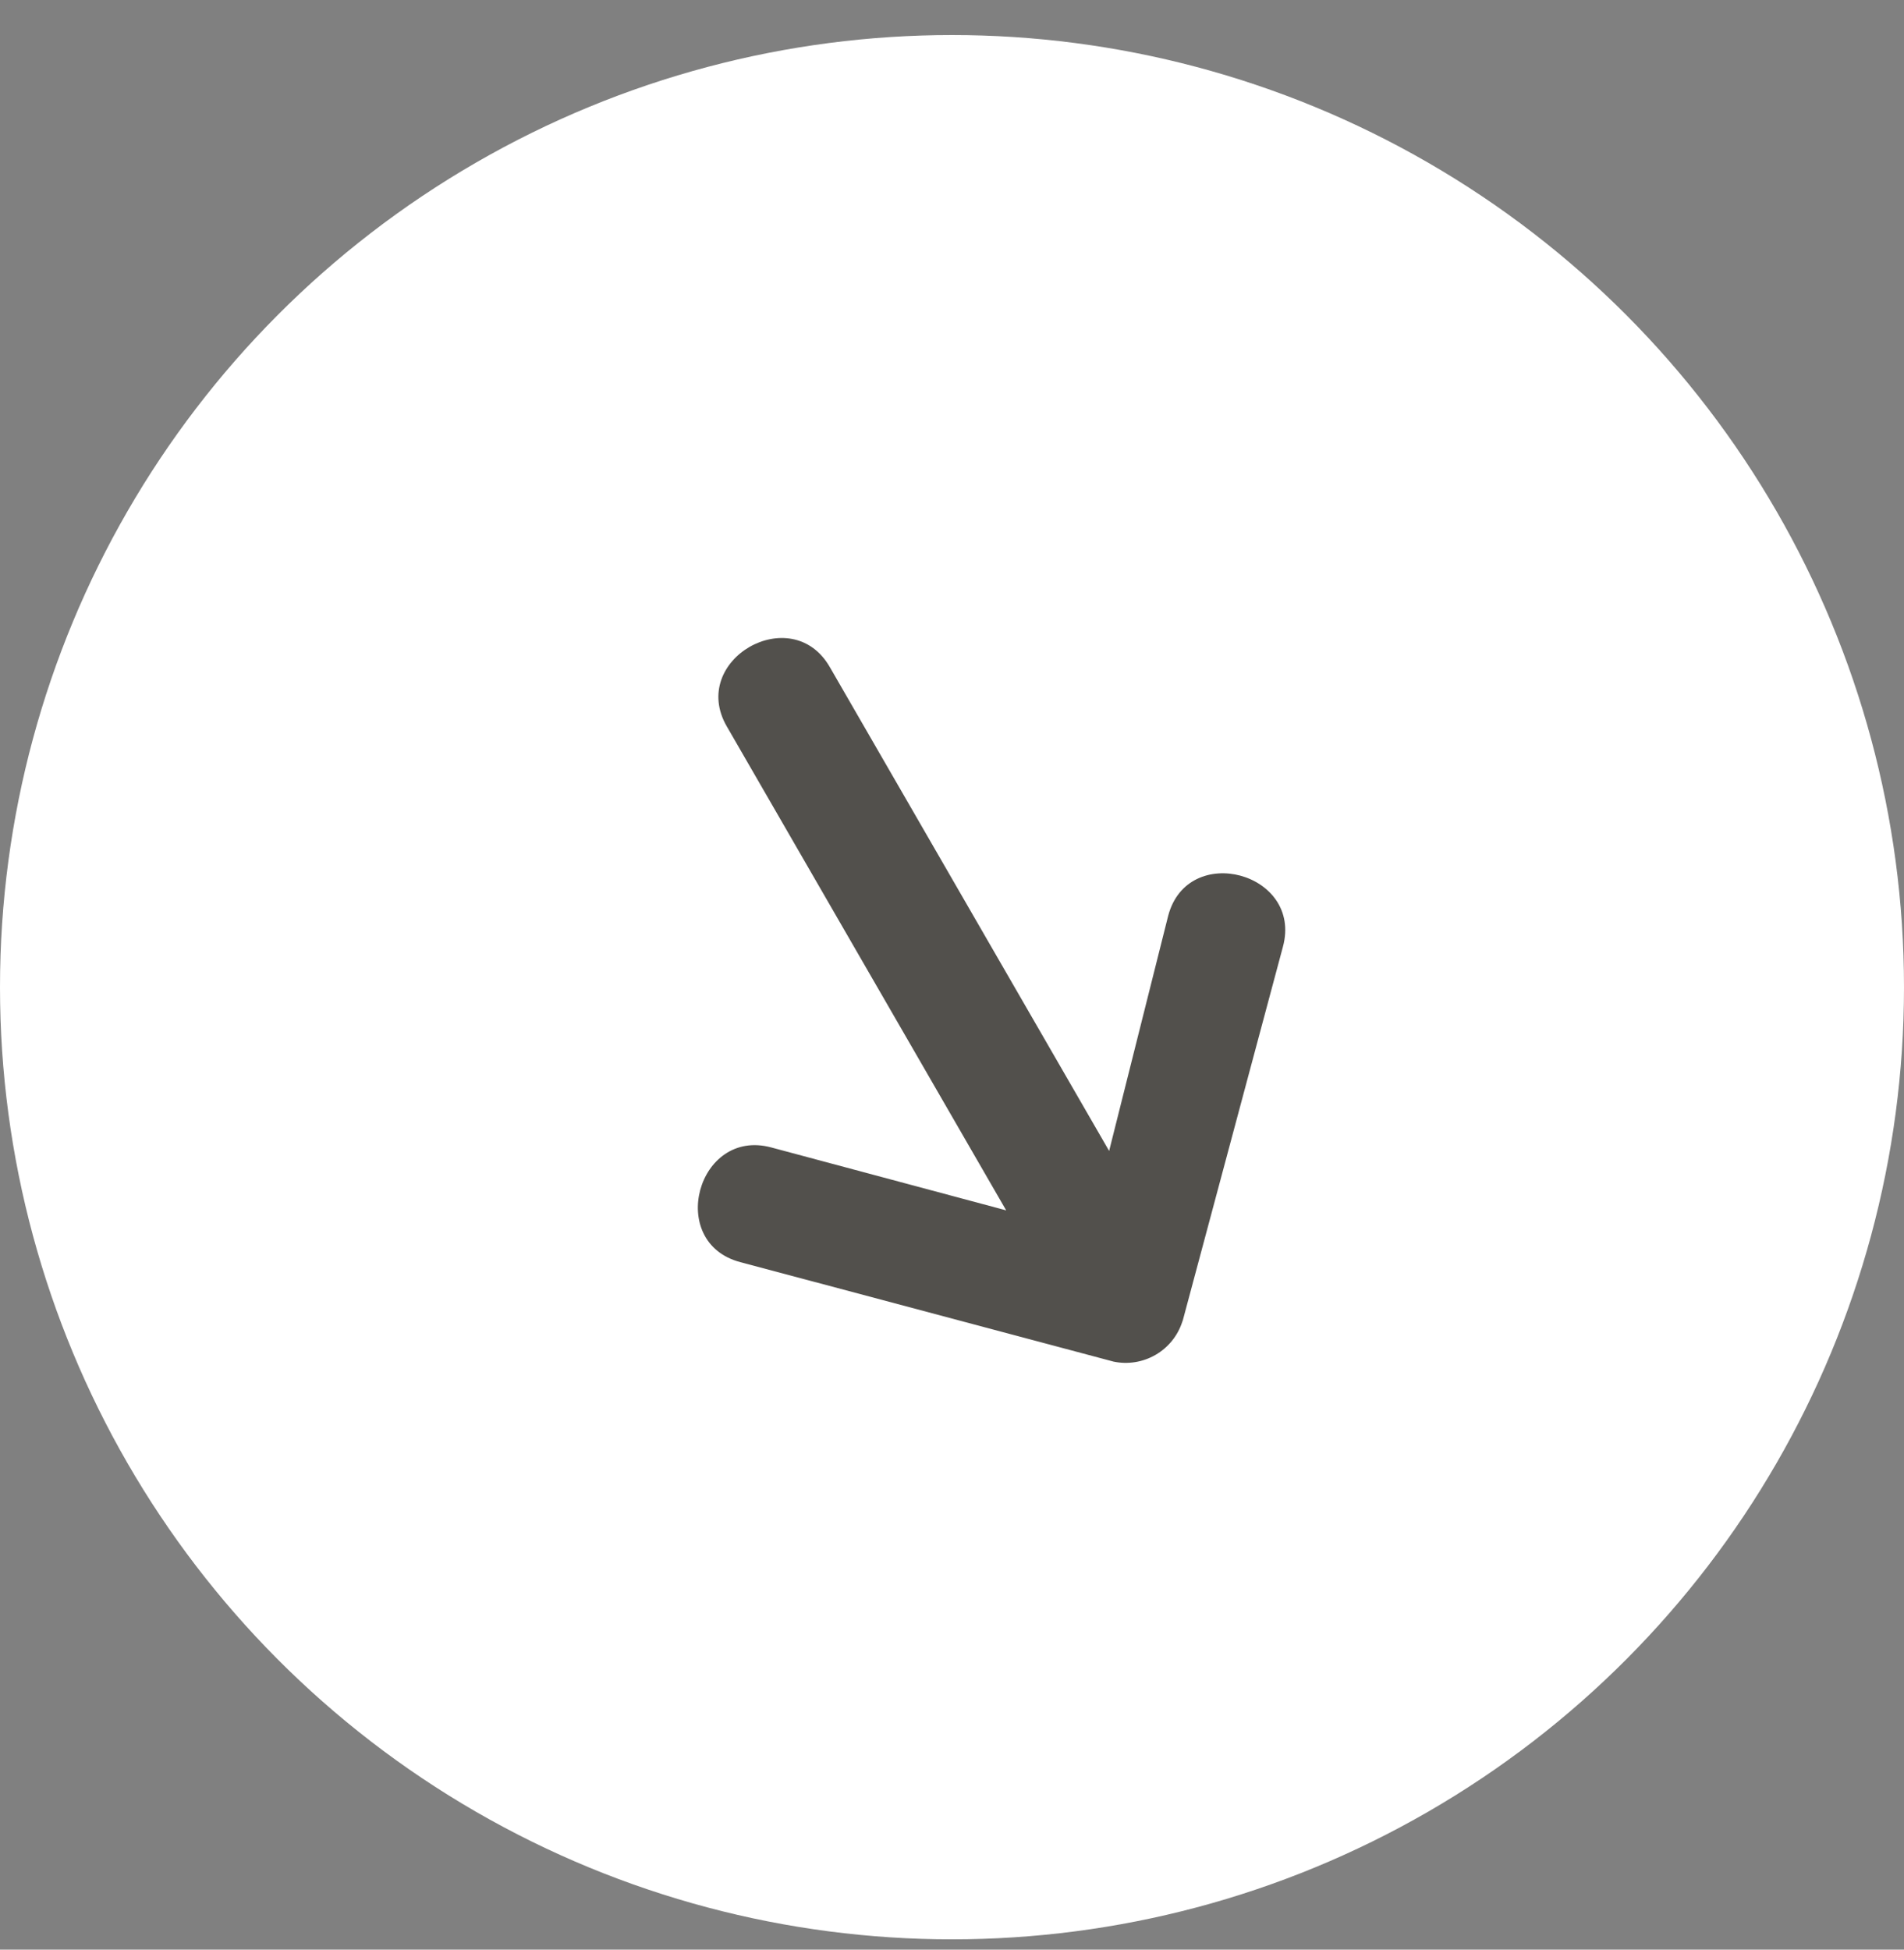
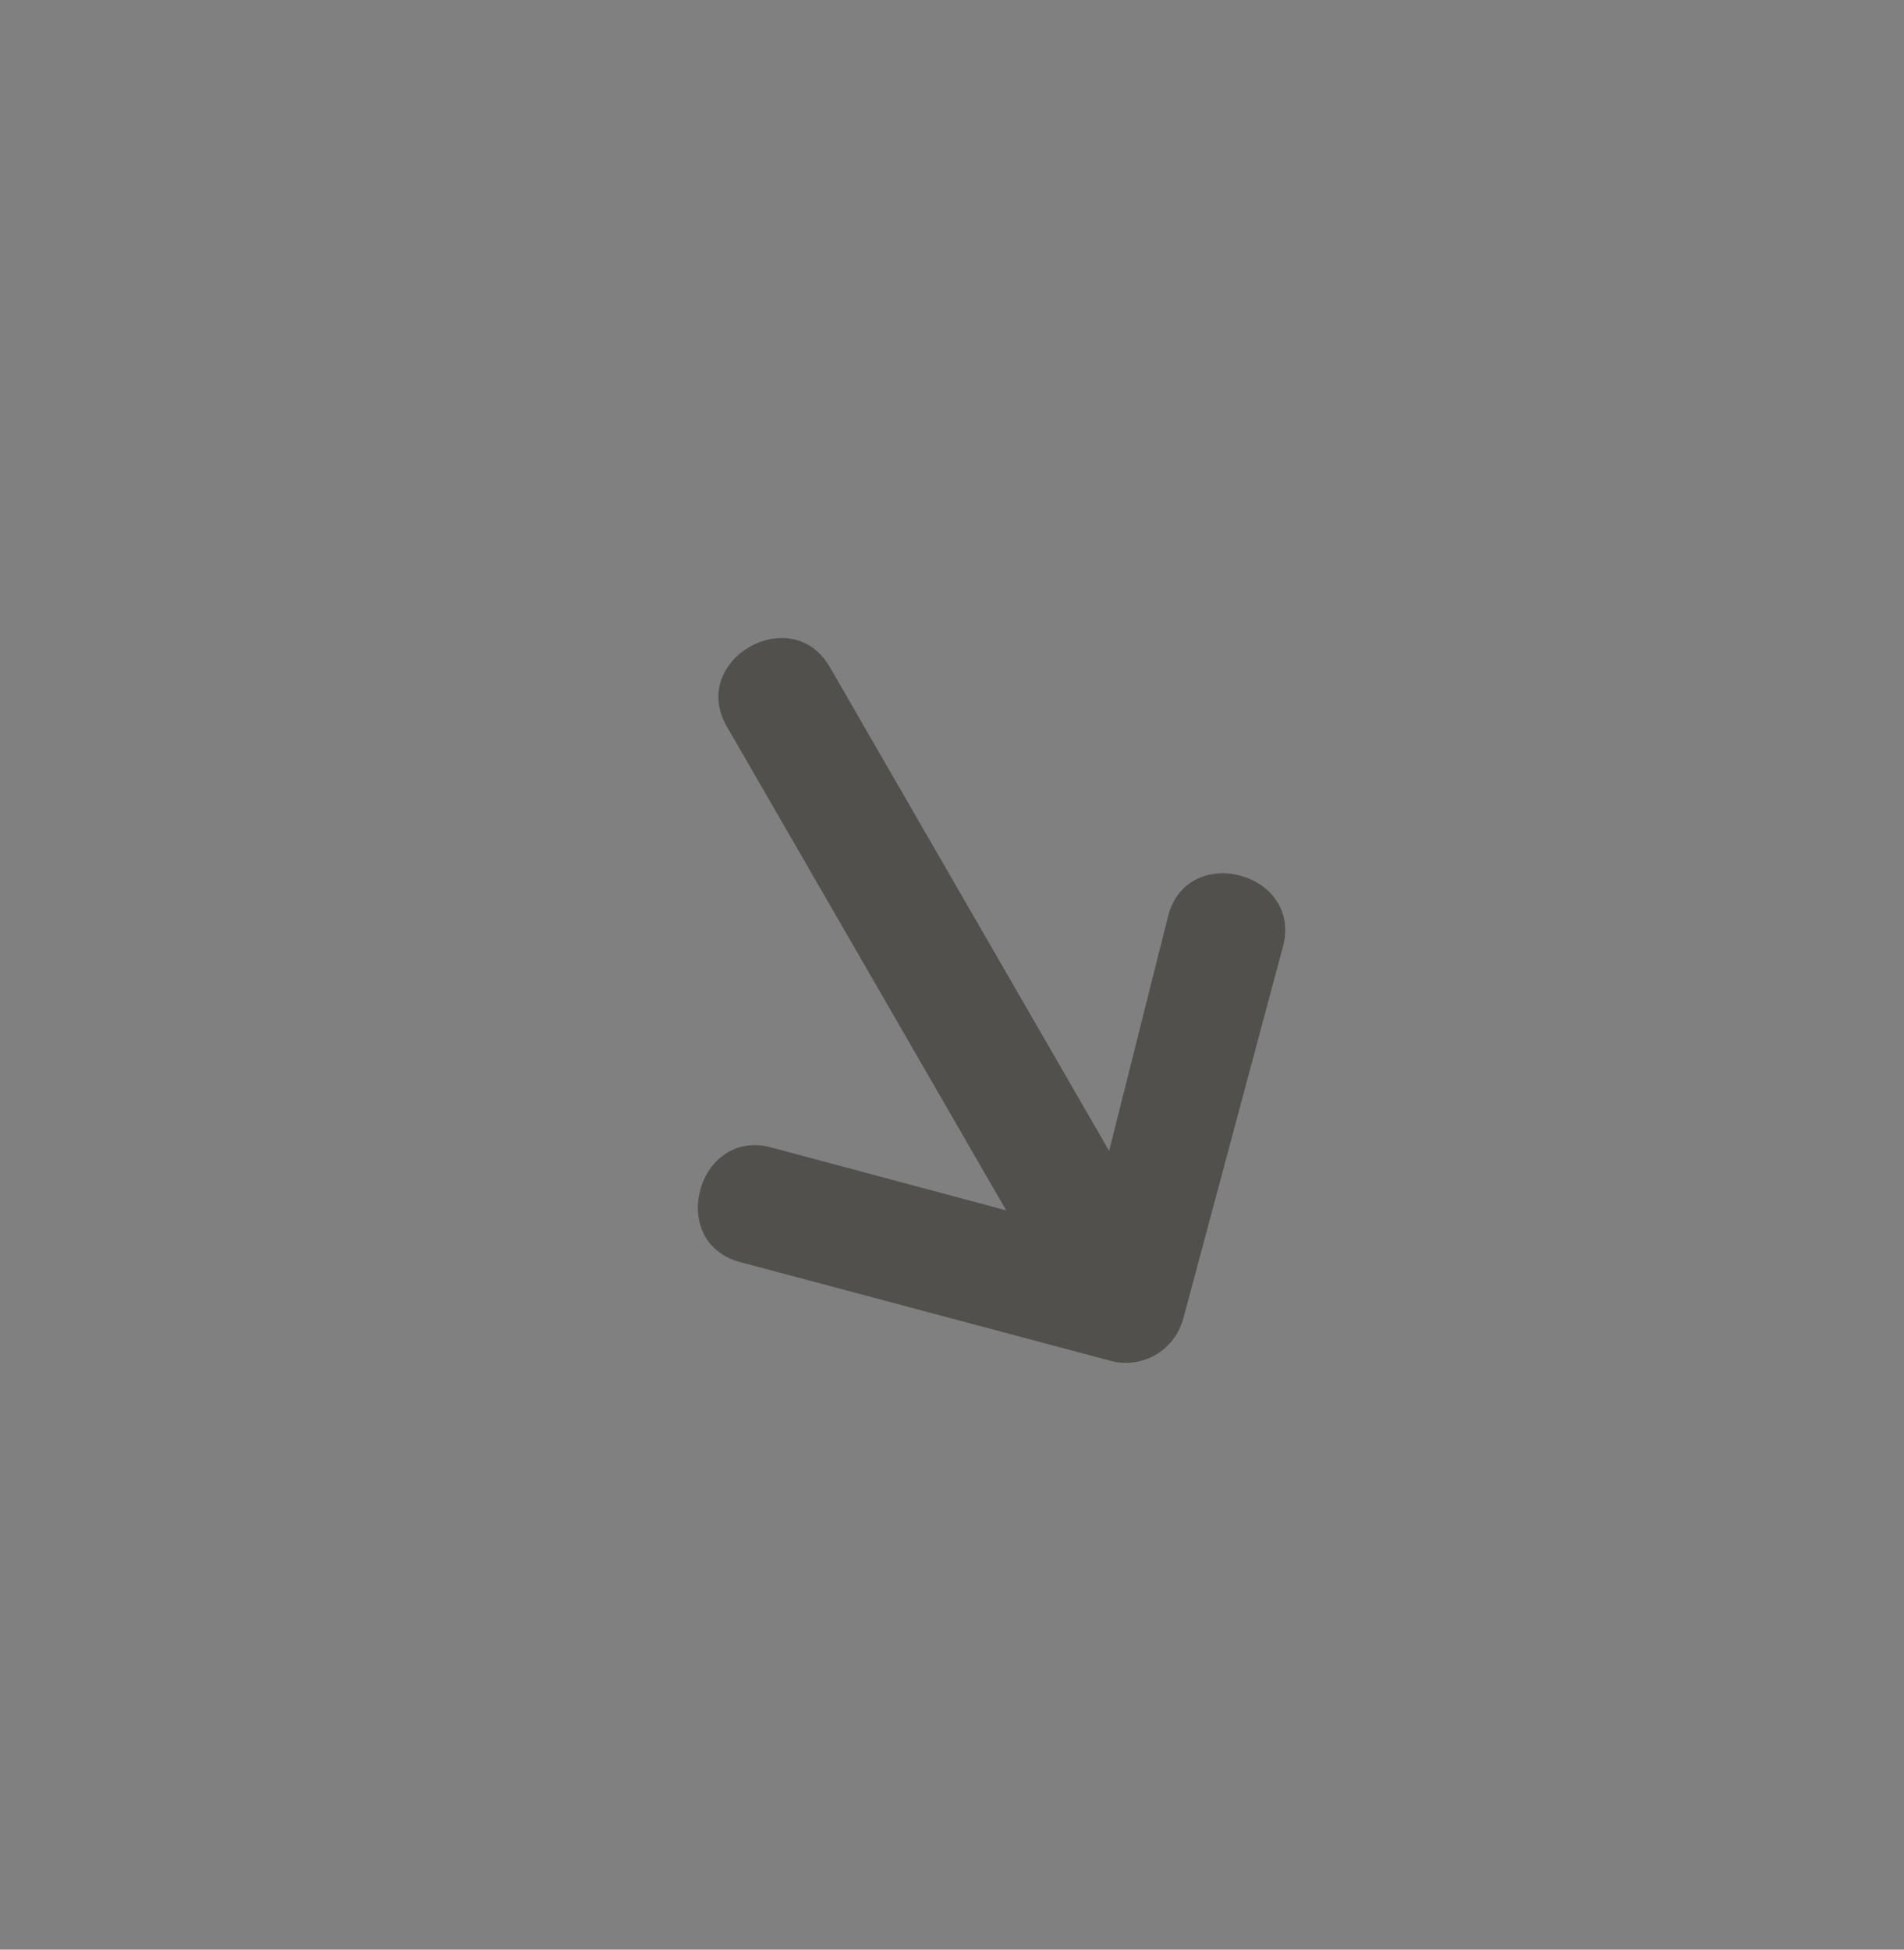
<svg xmlns="http://www.w3.org/2000/svg" width="42" height="43" viewBox="0 0 42 43" fill="none">
  <rect x="0" y="0" width="42" height="43" fill="#808080" stroke="none" />
-   <circle cx="21" cy="21.773" r="21" fill="white" />
  <path d="M16.032 16.021L22.195 26.695L17.012 25.307C15.382 24.87 14.692 27.408 16.334 27.838L24.564 30.031C24.88 30.097 25.209 30.044 25.488 29.883C25.768 29.722 25.978 29.463 26.078 29.157L26.092 29.119L28.3 20.88C28.74 19.247 26.198 18.56 25.768 20.201L24.466 25.384L18.303 14.71C17.459 13.249 15.186 14.556 16.032 16.021Z" fill="#52504C" />
</svg>